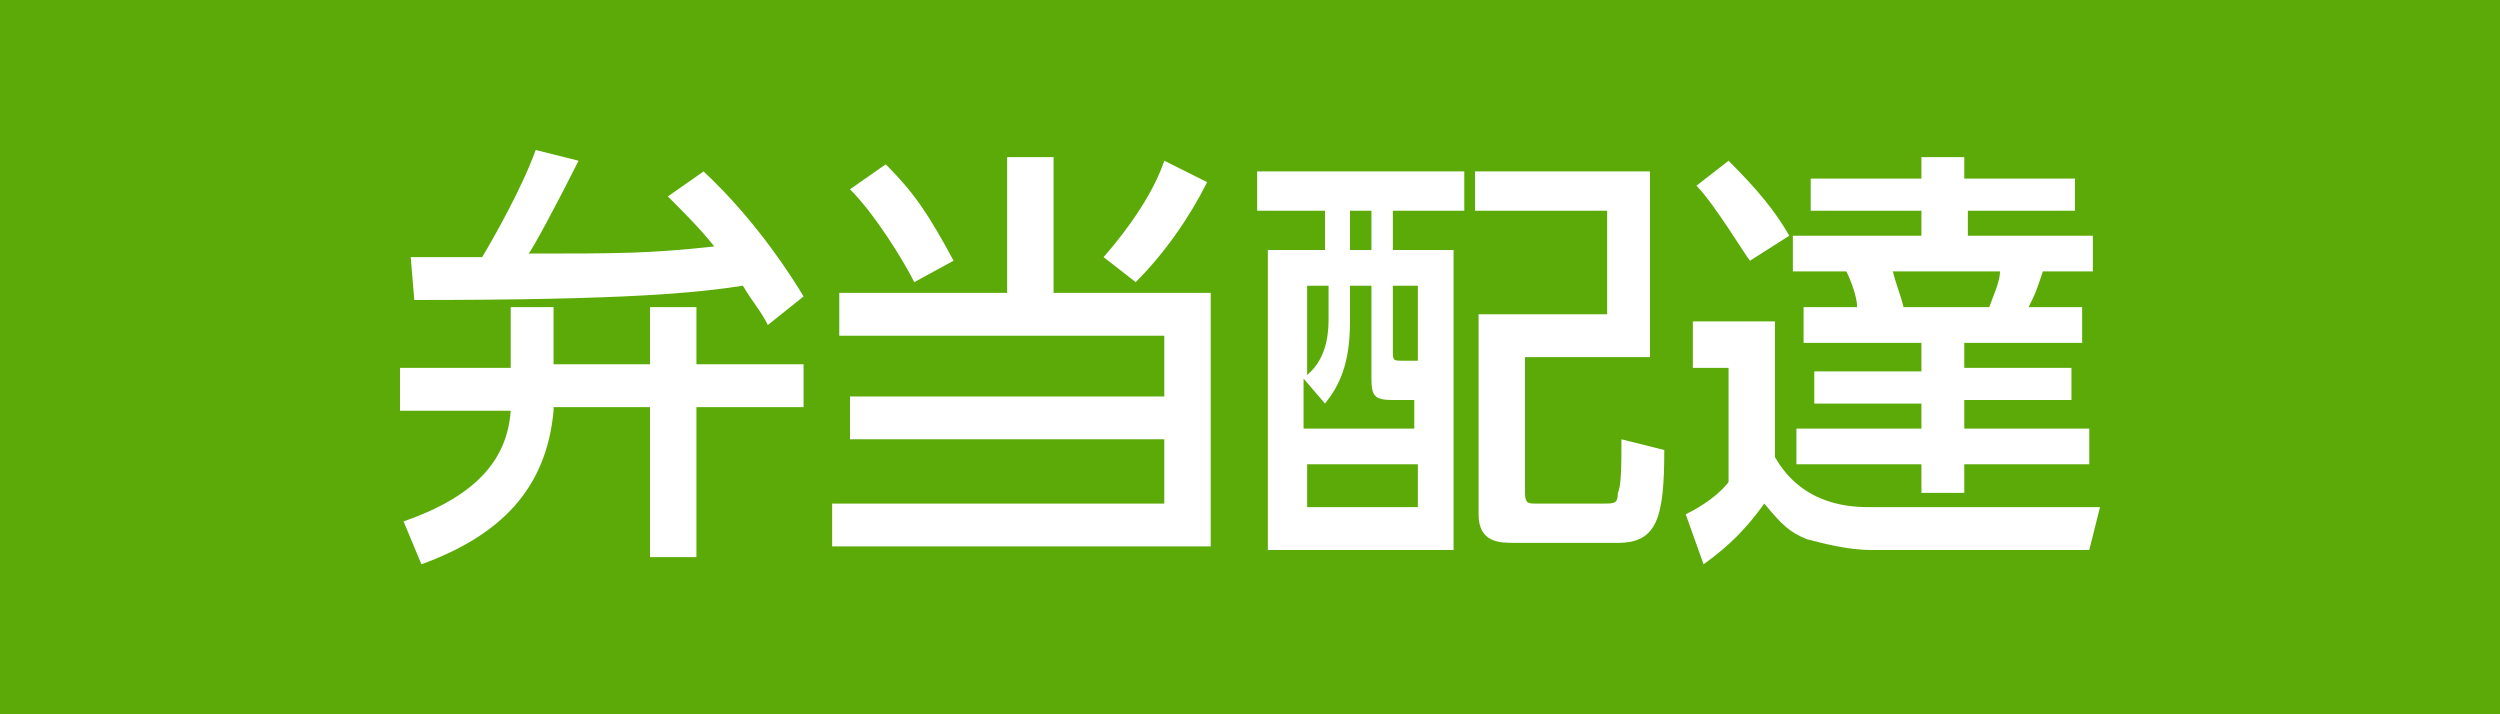
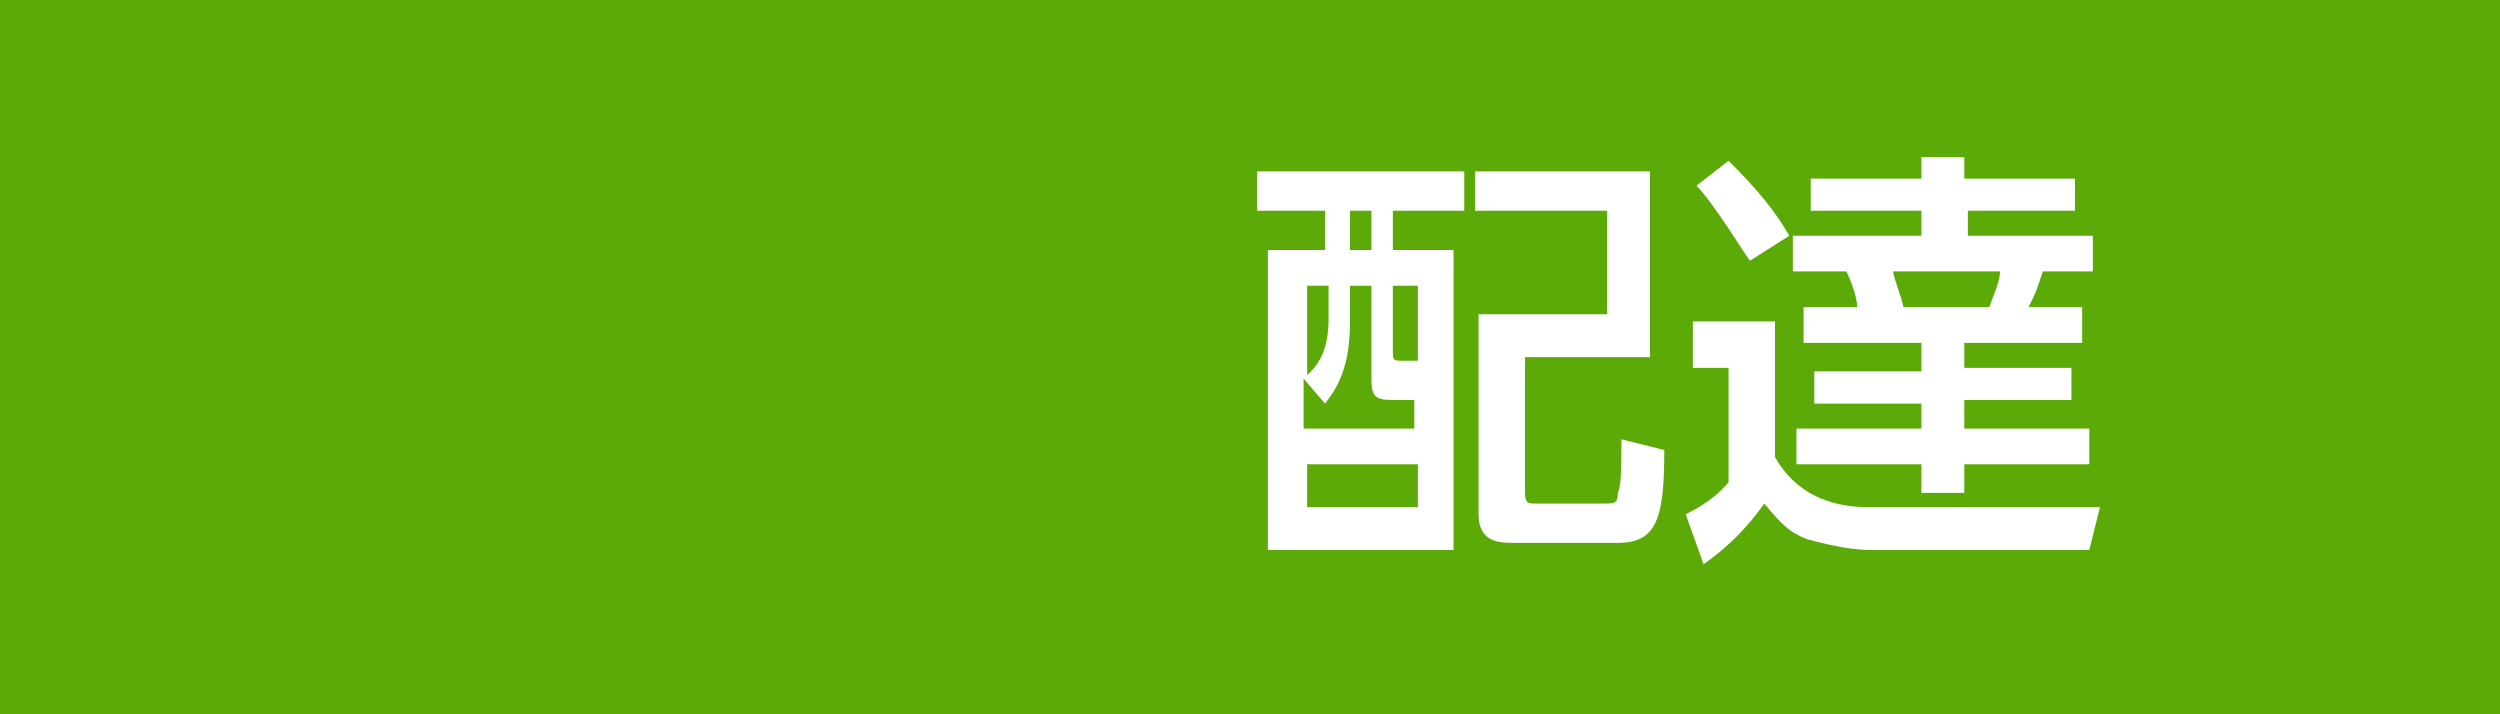
<svg xmlns="http://www.w3.org/2000/svg" version="1.1" id="レイヤー_1" x="0px" y="0px" width="70px" height="20px" viewBox="0 0 70 20" style="enable-background:new 0 0 70 20;" xml:space="preserve">
  <style type="text/css">

	.st0{fill:#5BAA07;}
	.st1{fill:#FFFFFF;}

</style>
  <g>
    <rect class="st0" width="70" height="20" />
    <g>
      <g>
-         <path class="st1" d="M15.5,11.5c-0.2,2.2-1.5,3.5-3.7,4.3l-0.5-1.2c2-0.7,2.9-1.7,3-3.1h-3.1v-1.2h3.1V8.6h1.2v1.6h2.7V8.6h1.3     v1.6h3v1.2h-3v4.2h-1.3v-4.2H15.5z M11.5,7.2c0.4,0,0.6,0,2,0c0.3-0.5,1.1-1.9,1.5-3l1.2,0.3c-0.6,1.2-1.3,2.5-1.4,2.6     c2.5,0,3.4,0,5.2-0.2c-0.4-0.5-0.8-0.9-1.3-1.4l1-0.7c1.5,1.4,2.5,3,2.8,3.5l-1,0.8c-0.2-0.4-0.4-0.6-0.7-1.1     c-1.3,0.2-3.2,0.4-9.2,0.4L11.5,7.2z" />
-         <path class="st1" d="M29.5,4.4v3.8h4.4v7.1H23.3v-1.2h9.3v-1.8h-8.8v-1.2h8.8V9.4h-9.1V8.2h4.7V4.4H29.5z M25.6,7.9     c-0.3-0.6-1.1-1.9-1.8-2.6l1-0.7c0.8,0.8,1.2,1.4,1.9,2.7L25.6,7.9z M30.9,7.2c0.7-0.8,1.4-1.8,1.7-2.7l1.2,0.6     c-0.5,1-1.2,2-2,2.8L30.9,7.2z" />
        <path class="st1" d="M41,4.8v1.1H39V7h1.7v8.4h-5.2V7h1.6V5.9h-1.9V4.8H41z M38.4,8h-0.6v1c0,1.2-0.3,1.8-0.7,2.3l-0.6-0.7V12     h3.1v-0.8H39c-0.5,0-0.6-0.1-0.6-0.6V8z M37.2,8h-0.6v2.5c0.6-0.5,0.6-1.3,0.6-1.6V8z M39.7,13h-3.1v1.2h3.1V13z M38.4,5.9h-0.6     V7h0.6V5.9z M39.7,8H39v1.8c0,0.3,0,0.3,0.3,0.3h0.4V8z M46.3,10h-3.6v3.8c0,0.3,0.1,0.3,0.3,0.3h1.9c0.3,0,0.4,0,0.4-0.3     c0.1-0.2,0.1-0.8,0.1-1.5l1.2,0.3c0,1.9-0.2,2.6-1.3,2.6h-2.9c-0.4,0-1,0-1-0.8V8.8h3.6V5.9h-3.7V4.8h4.9V10z" />
        <path class="st1" d="M47.5,9h2.2v3.8c0.8,1.4,2.2,1.4,2.7,1.4h6.4l-0.3,1.2h-6.1c-0.7,0-1.4-0.2-1.8-0.3c-0.5-0.2-0.7-0.4-1.2-1     c-0.5,0.7-1,1.2-1.7,1.7l-0.5-1.4c0.2-0.1,0.8-0.4,1.2-0.9v-3.2h-1V9z M48.4,4.5c0.8,0.8,1.3,1.4,1.7,2.1l-1.1,0.7     c-0.1-0.1-1-1.6-1.5-2.1L48.4,4.5z M58.2,5.9h-3.1v0.7h3.5v1h-1.4c-0.2,0.6-0.2,0.6-0.4,1h1.5v1h-3.3v0.7h3v0.9h-3V12h3.5v1h-3.5     v0.8h-1.2V13h-3.5v-1h3.5v-0.7h-3v-0.9h3V9.6h-3.3v-1h1.5c0-0.3-0.2-0.8-0.3-1h-1.5v-1h3.6V5.9h-3.1V5h3.1V4.4h1.2V5h3.1V5.9z      M53,7.6c0.1,0.4,0.2,0.6,0.3,1h2.4c0.1-0.3,0.3-0.7,0.3-1H53z" />
      </g>
    </g>
  </g>
</svg>